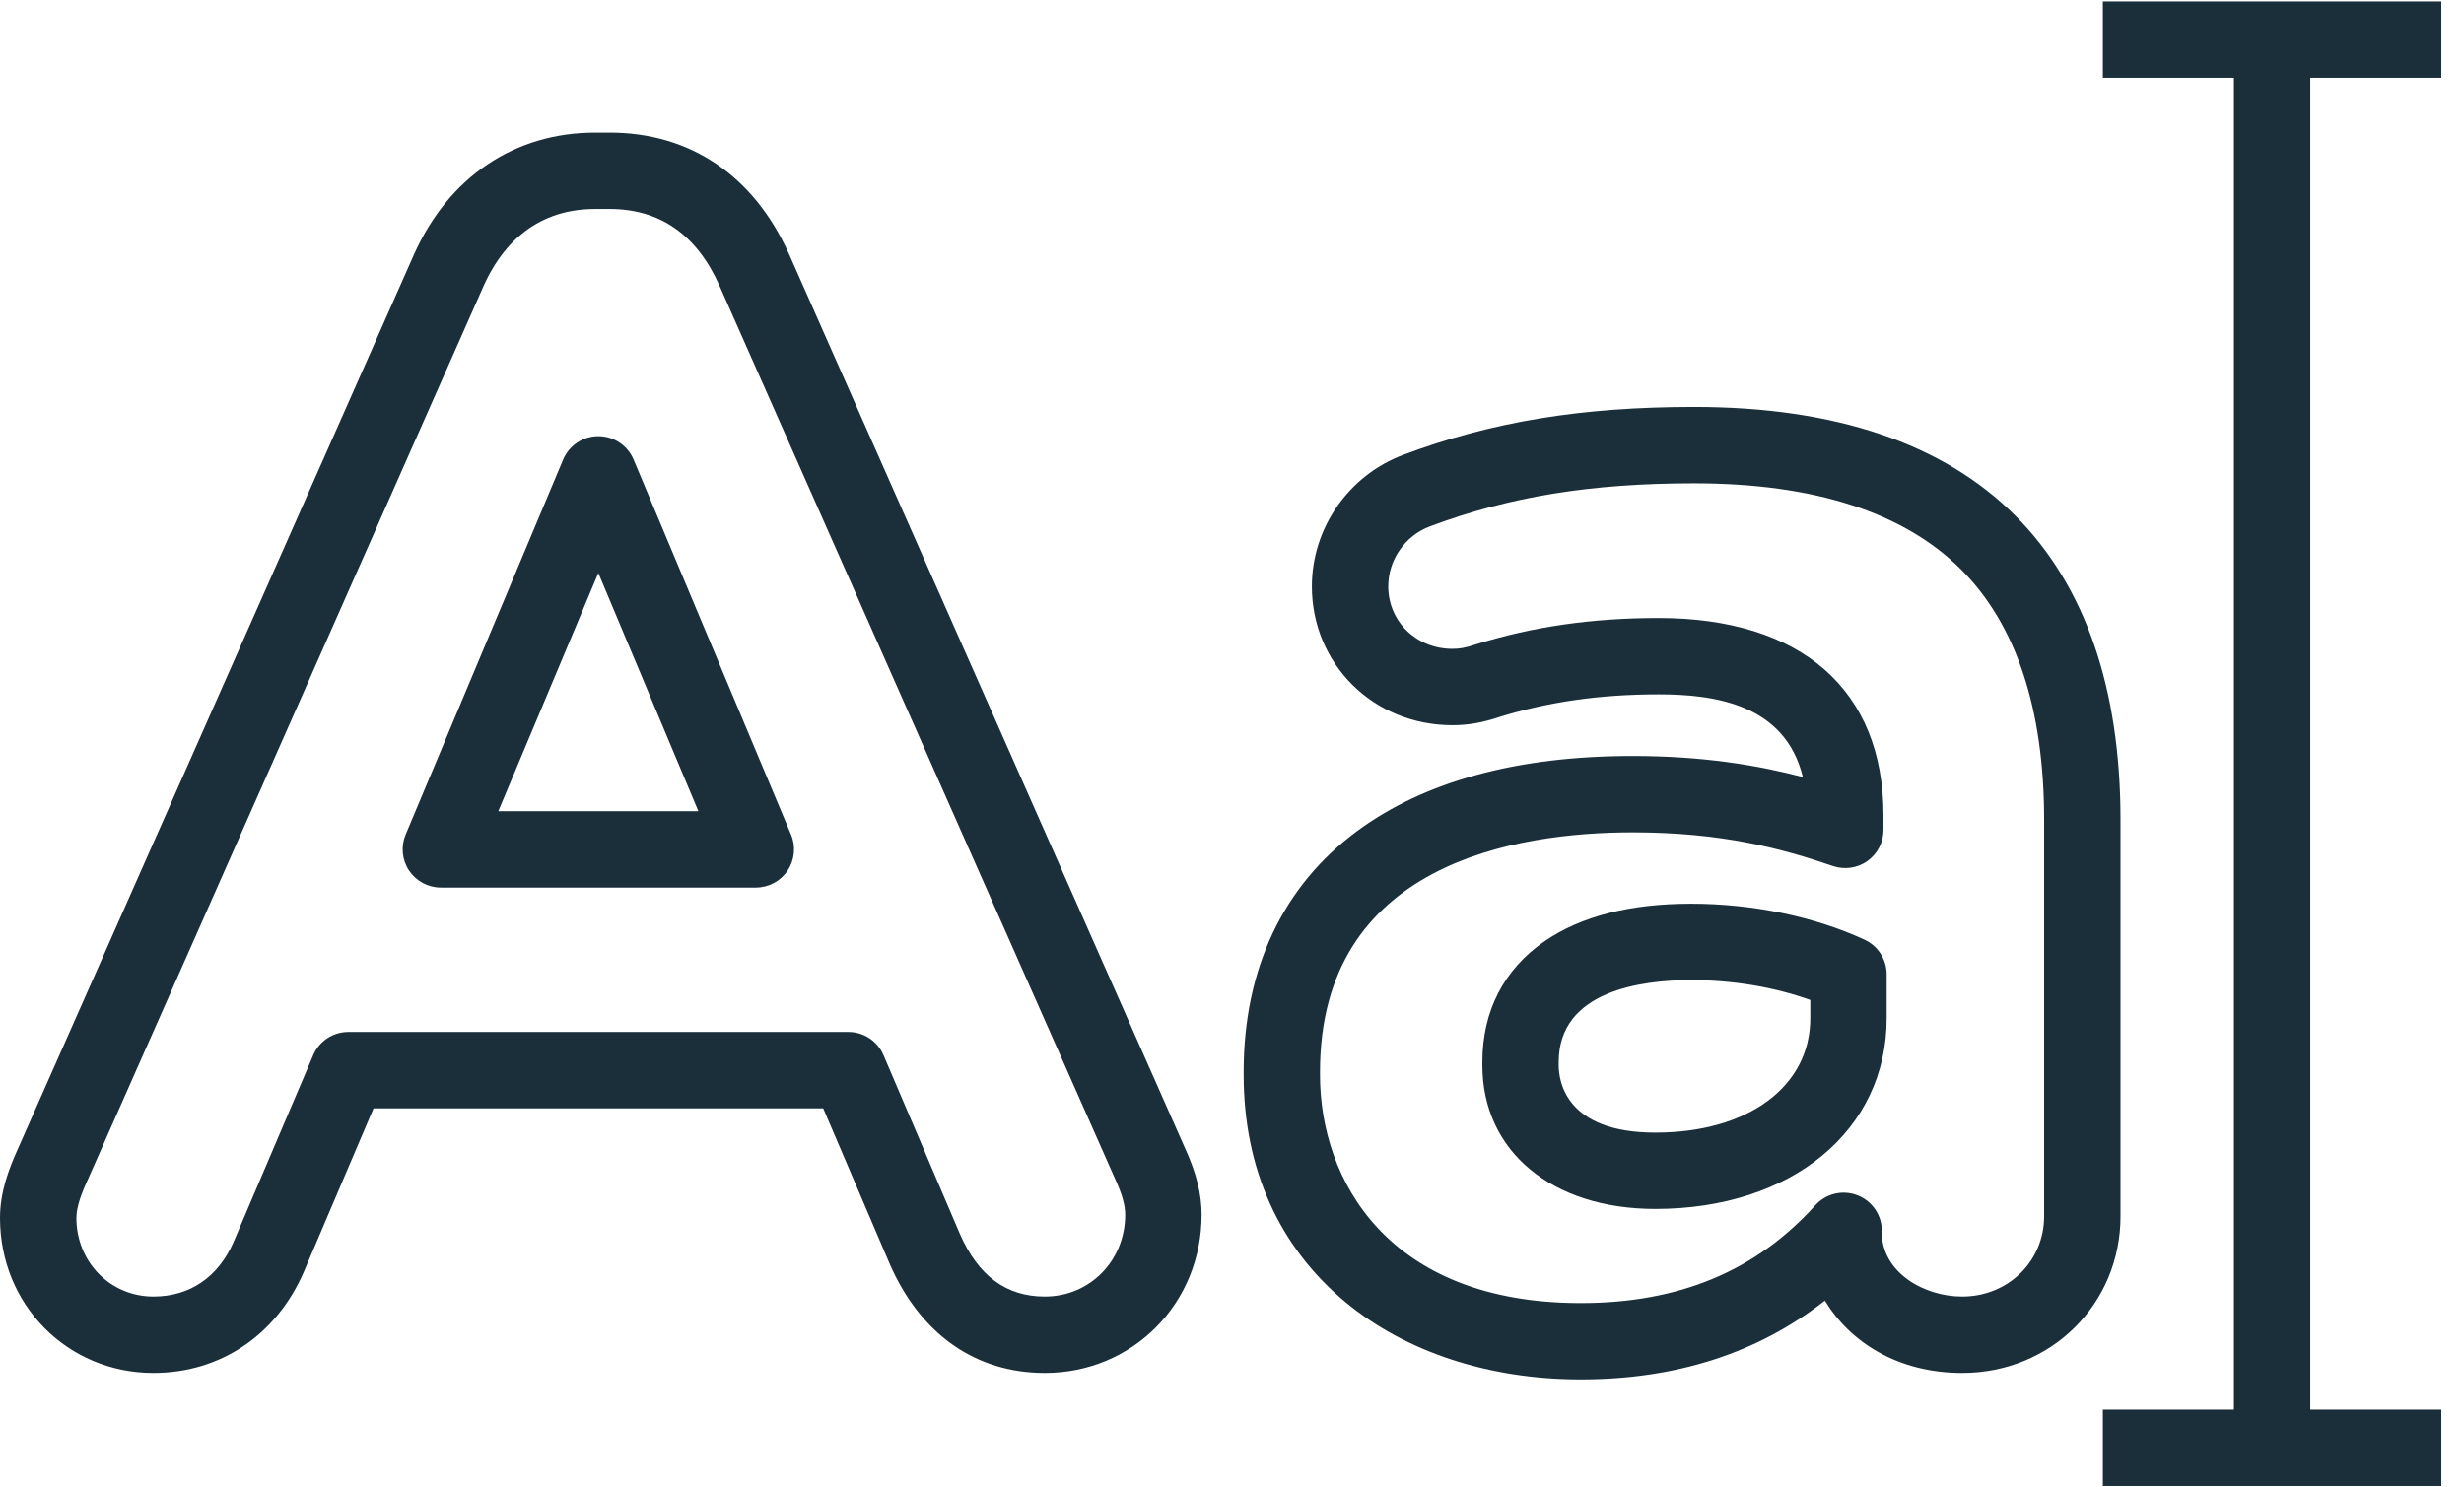
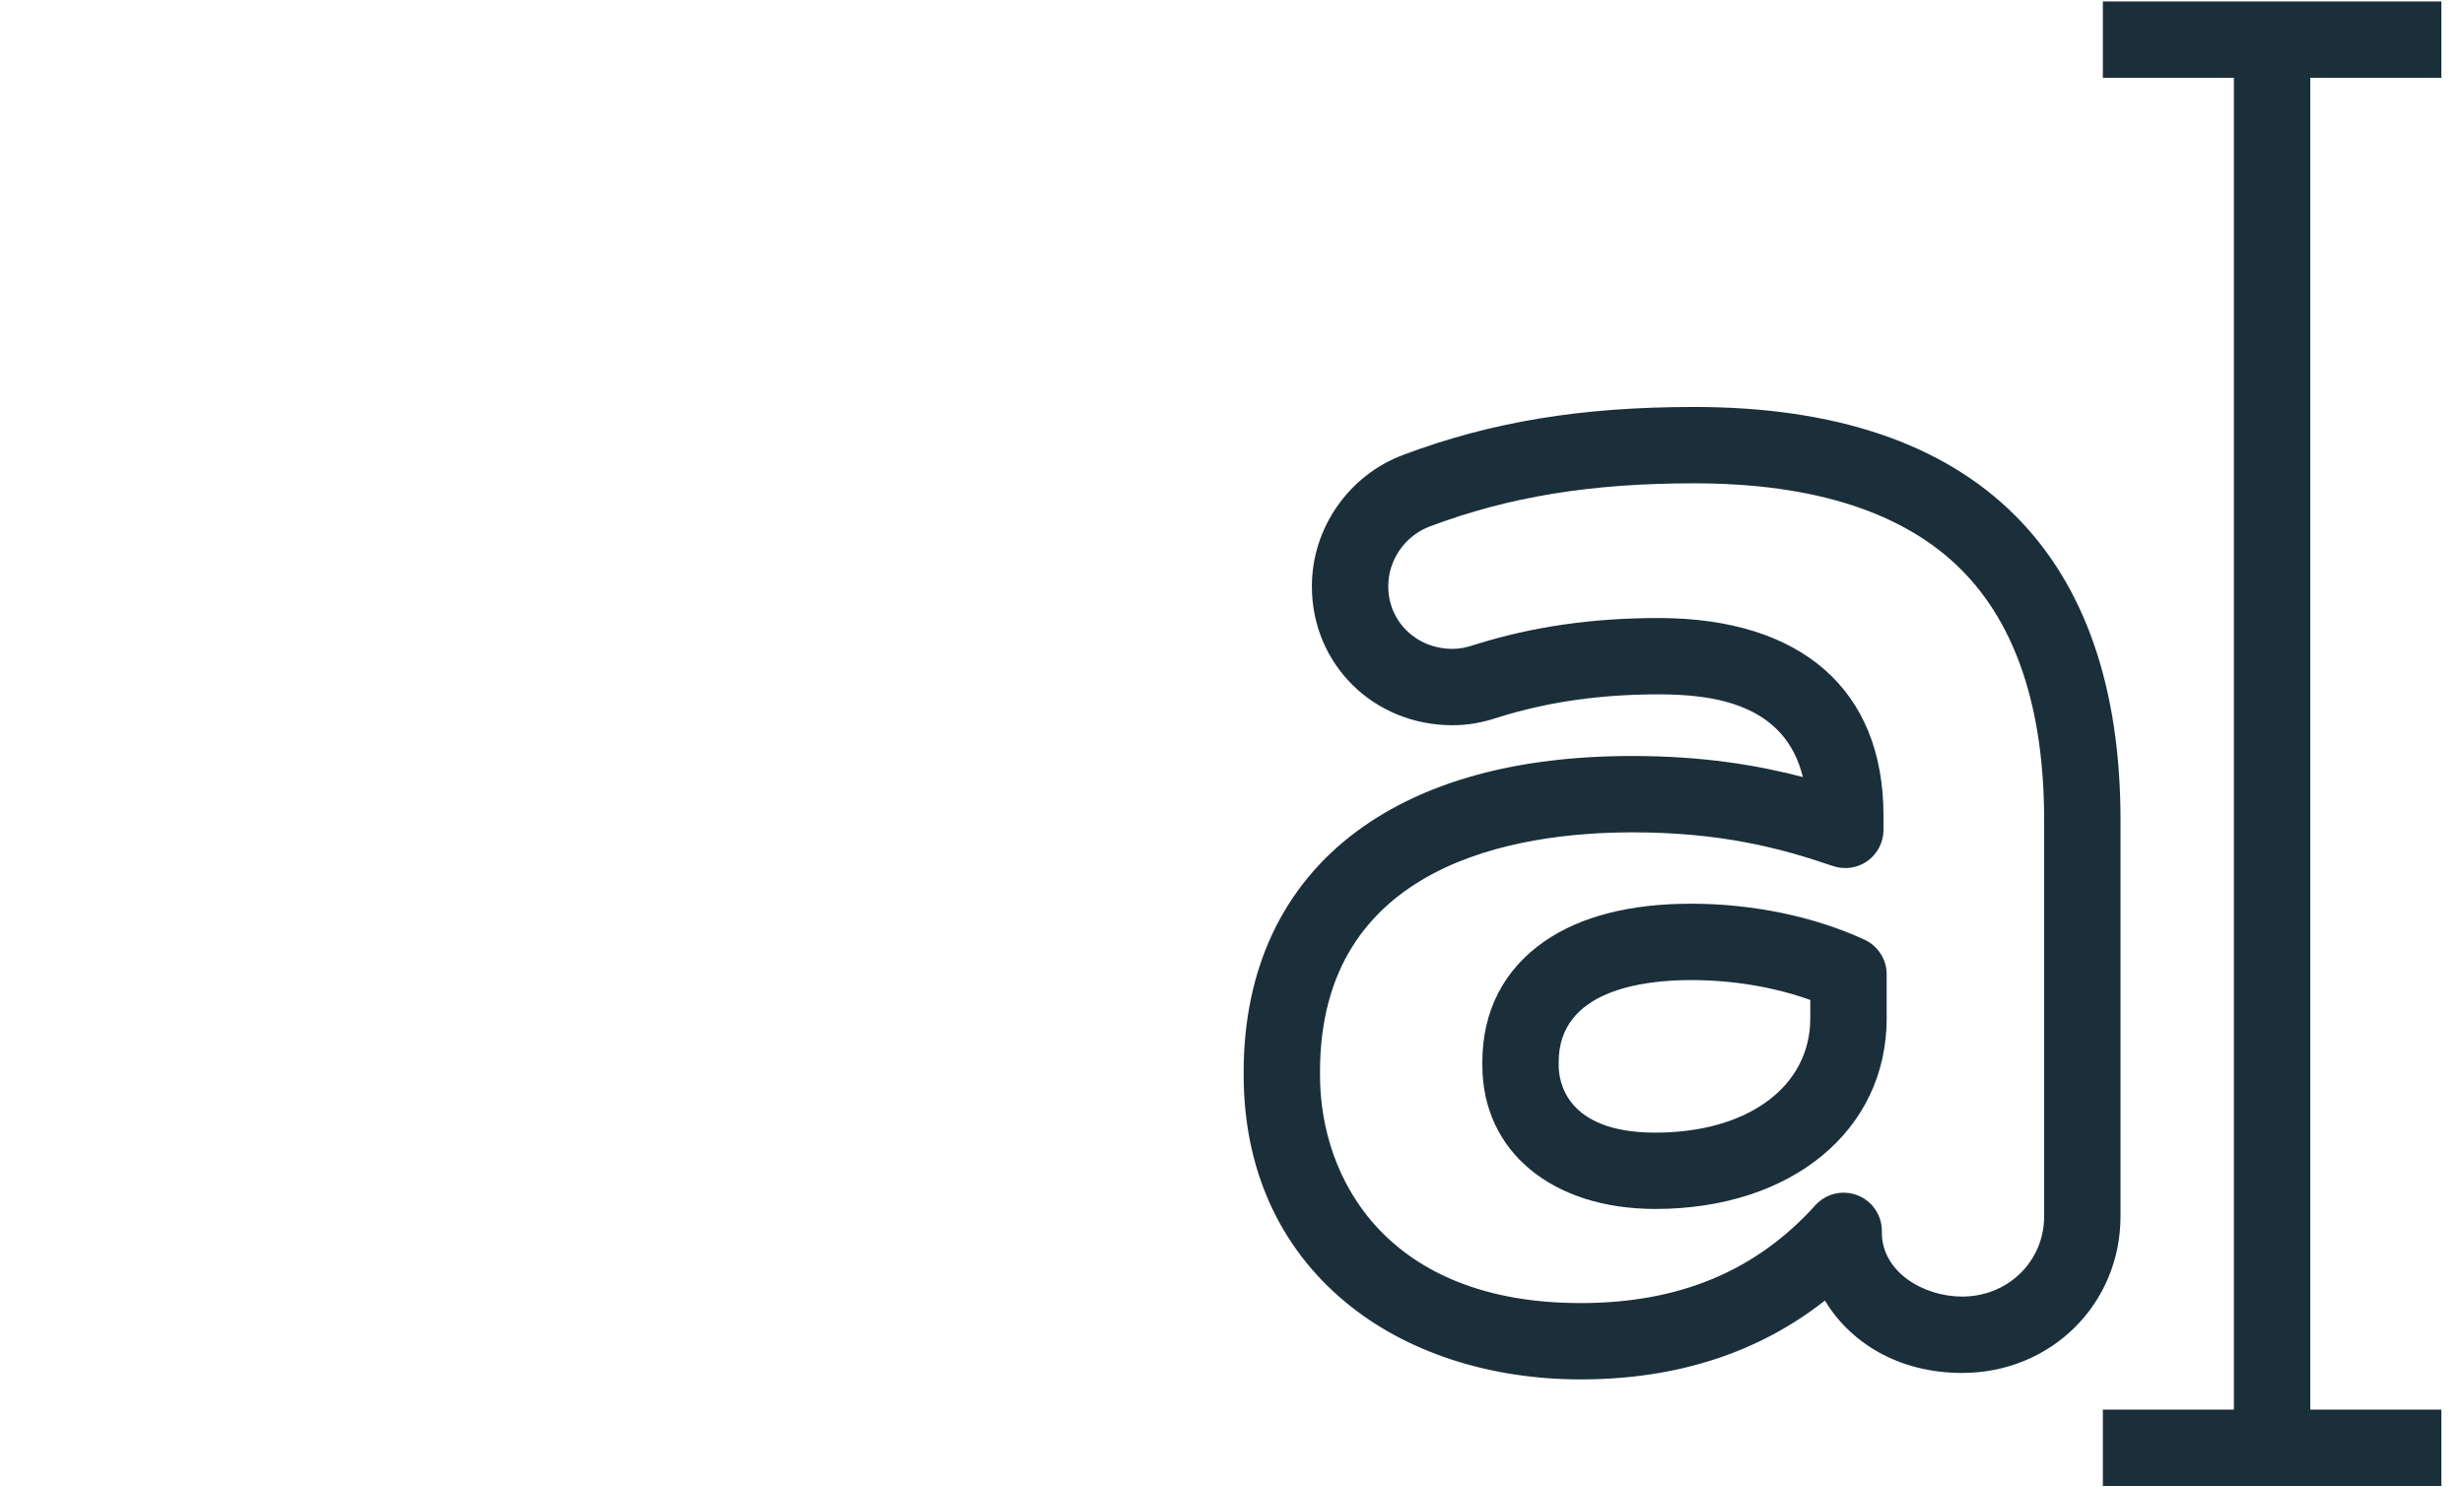
<svg xmlns="http://www.w3.org/2000/svg" width="53" height="32" viewBox="0 0 53 32" fill="none">
-   <path fill-rule="evenodd" clip-rule="evenodd" d="M13.115 2.853C14.848 2.853 16.218 3.782 16.973 5.469L25.496 24.716C25.734 25.239 25.846 25.691 25.846 26.131C25.846 28.041 24.365 29.537 22.475 29.537C20.983 29.537 19.799 28.705 19.138 27.193L17.707 23.844H8.035L6.536 27.361C5.945 28.725 4.736 29.537 3.301 29.537C1.45 29.537 0 28.072 0 26.201C0 25.639 0.195 25.133 0.386 24.712L8.906 5.472C9.651 3.807 11.071 2.853 12.8 2.853H13.115ZM20.645 26.541C21.043 27.45 21.642 27.894 22.475 27.894C23.444 27.894 24.203 27.12 24.203 26.131C24.203 25.933 24.137 25.697 23.997 25.388L15.472 6.138C14.985 5.049 14.192 4.496 13.115 4.496H12.801C11.431 4.496 10.743 5.39 10.407 6.141L1.887 25.381L1.883 25.388C1.771 25.635 1.643 25.95 1.643 26.201C1.643 27.15 2.371 27.894 3.301 27.894C4.084 27.894 4.697 27.475 5.027 26.712L6.737 22.701C6.865 22.398 7.163 22.201 7.492 22.201H18.249C18.578 22.201 18.875 22.398 19.004 22.7L20.645 26.541Z" fill="#1B2F3A" />
-   <path fill-rule="evenodd" clip-rule="evenodd" d="M12.87 9.384C13.201 9.384 13.5 9.582 13.628 9.887L17.015 17.955C17.122 18.209 17.094 18.499 16.942 18.728C16.79 18.957 16.533 19.095 16.258 19.095H9.482C9.207 19.095 8.951 18.957 8.798 18.728C8.646 18.499 8.619 18.209 8.725 17.955L12.113 9.887C12.241 9.582 12.54 9.384 12.87 9.384ZM12.87 12.327L10.718 17.452H15.022L12.87 12.327Z" fill="#1B2F3A" />
  <path fill-rule="evenodd" clip-rule="evenodd" d="M36.373 19.442C37.698 19.442 39.023 19.717 40.105 20.216C40.396 20.351 40.582 20.642 40.582 20.962V21.905C40.582 24.322 38.535 26.009 35.605 26.009C33.38 26.009 31.885 24.767 31.885 22.918V22.848C31.885 21.753 32.347 20.855 33.222 20.251C34 19.714 35.06 19.442 36.373 19.442ZM35.605 24.367C37.599 24.367 38.939 23.377 38.939 21.905H38.939V21.513C38.166 21.235 37.273 21.085 36.373 21.085C35.31 21.085 33.527 21.314 33.527 22.848V22.918C33.527 23.258 33.677 24.367 35.605 24.367Z" fill="#1B2F3A" />
  <path d="M52.513 1.674V0.031H45.232V1.674H48.051V30.326H45.232V31.969H52.513V30.326H49.694V1.674H52.513Z" fill="#1B2F3A" />
  <path fill-rule="evenodd" clip-rule="evenodd" d="M45.612 17.644H45.612V26.166C45.612 28.056 44.116 29.537 42.206 29.537C40.811 29.537 39.787 28.865 39.253 27.98C37.82 29.107 36.058 29.676 33.999 29.676C32.027 29.676 30.229 29.085 28.938 28.011C27.507 26.822 26.751 25.133 26.751 23.127V23.057C26.751 20.848 27.596 19.057 29.193 17.878C30.645 16.807 32.638 16.264 35.116 16.264C36.624 16.264 37.805 16.462 38.779 16.717C38.395 15.141 36.865 14.938 35.675 14.938C34.43 14.938 33.312 15.097 32.259 15.423C31.876 15.55 31.58 15.602 31.239 15.602C29.545 15.602 28.218 14.29 28.218 12.615C28.218 11.364 29.008 10.226 30.183 9.786C32.083 9.073 34.013 8.755 36.443 8.755C39.473 8.755 41.796 9.541 43.346 11.091C44.849 12.595 45.612 14.8 45.612 17.644ZM40.478 26.515C40.478 27.367 41.375 27.894 42.206 27.894C43.194 27.894 43.969 27.135 43.969 26.166H43.969V17.645C43.969 15.252 43.368 13.438 42.184 12.253C40.953 11.022 39.022 10.398 36.443 10.398C34.219 10.398 32.466 10.684 30.759 11.324C30.222 11.525 29.861 12.044 29.861 12.615C29.861 13.369 30.466 13.959 31.239 13.959C31.38 13.959 31.503 13.944 31.748 13.862L31.764 13.857C32.98 13.479 34.259 13.296 35.675 13.296C38.749 13.296 40.513 14.843 40.513 17.54V17.854C40.513 18.12 40.385 18.368 40.169 18.523C39.953 18.677 39.676 18.717 39.425 18.631C38.326 18.255 37.043 17.907 35.116 17.907C32.605 17.907 28.393 18.576 28.393 23.058V23.128C28.393 25.391 29.861 28.034 33.999 28.034C36.118 28.034 37.769 27.346 39.047 25.93C39.274 25.678 39.634 25.592 39.951 25.714C40.269 25.836 40.478 26.141 40.478 26.48V26.515Z" fill="#1B2F3A" />
</svg>